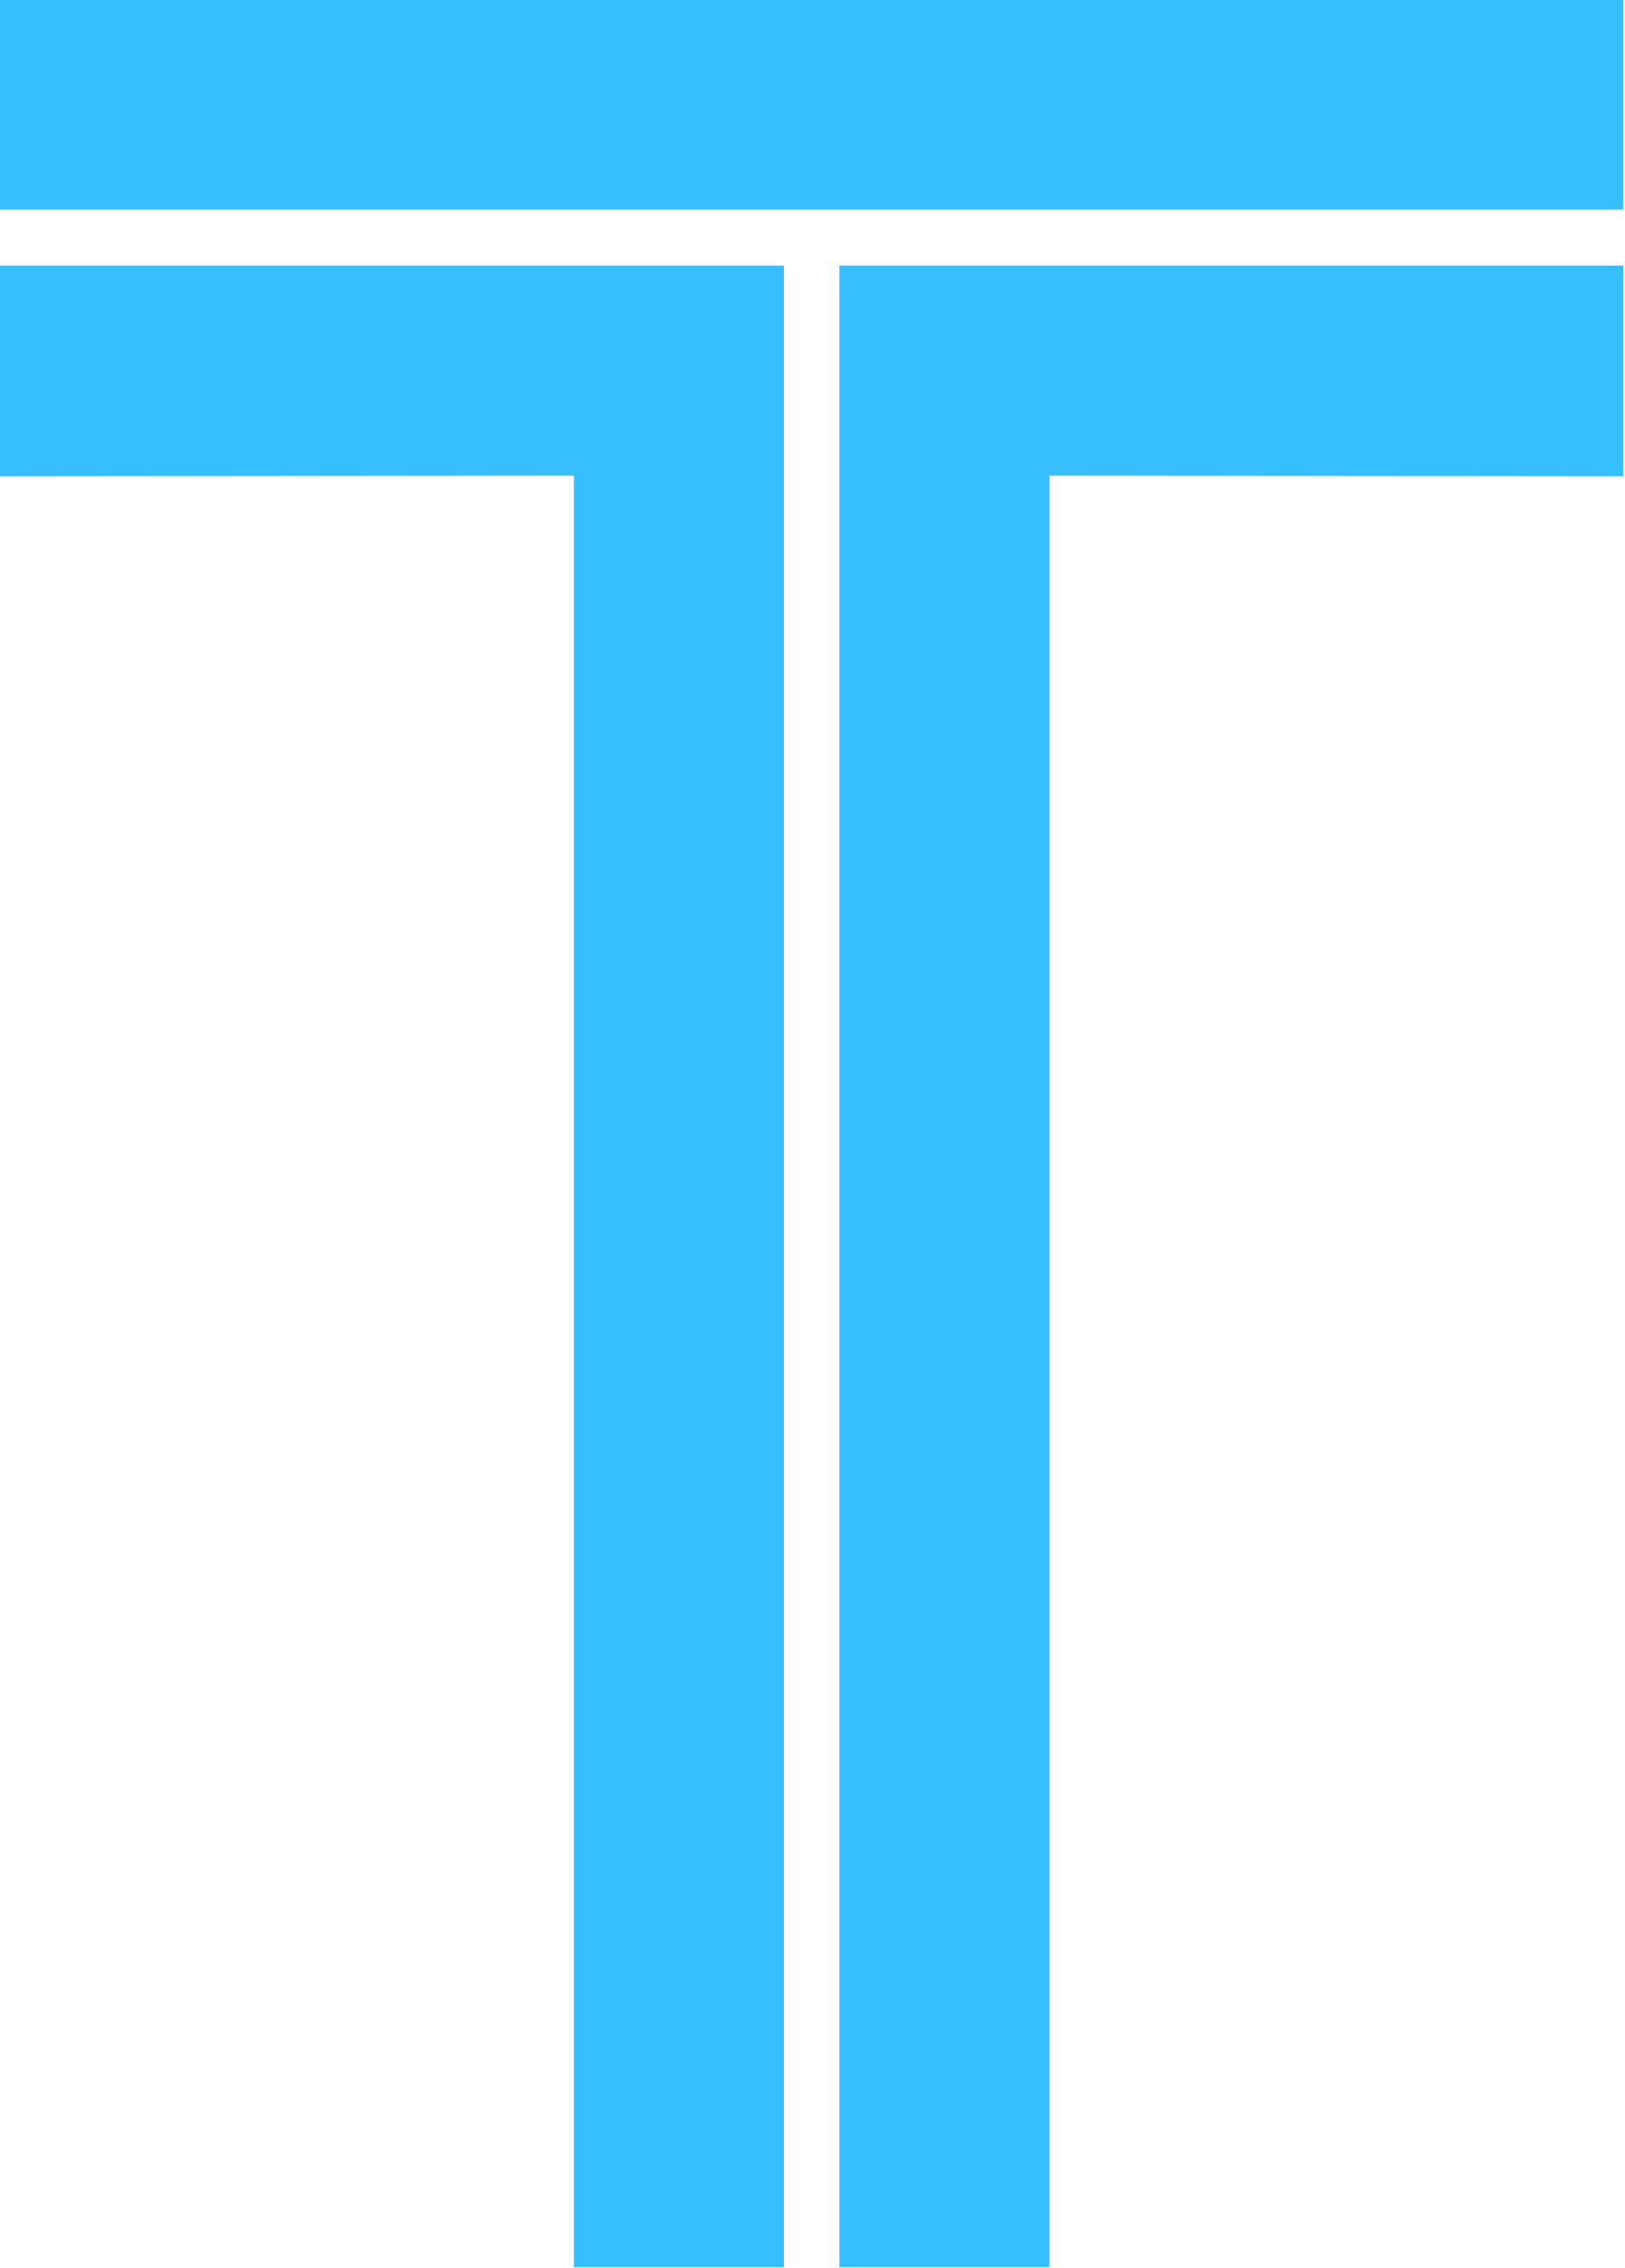
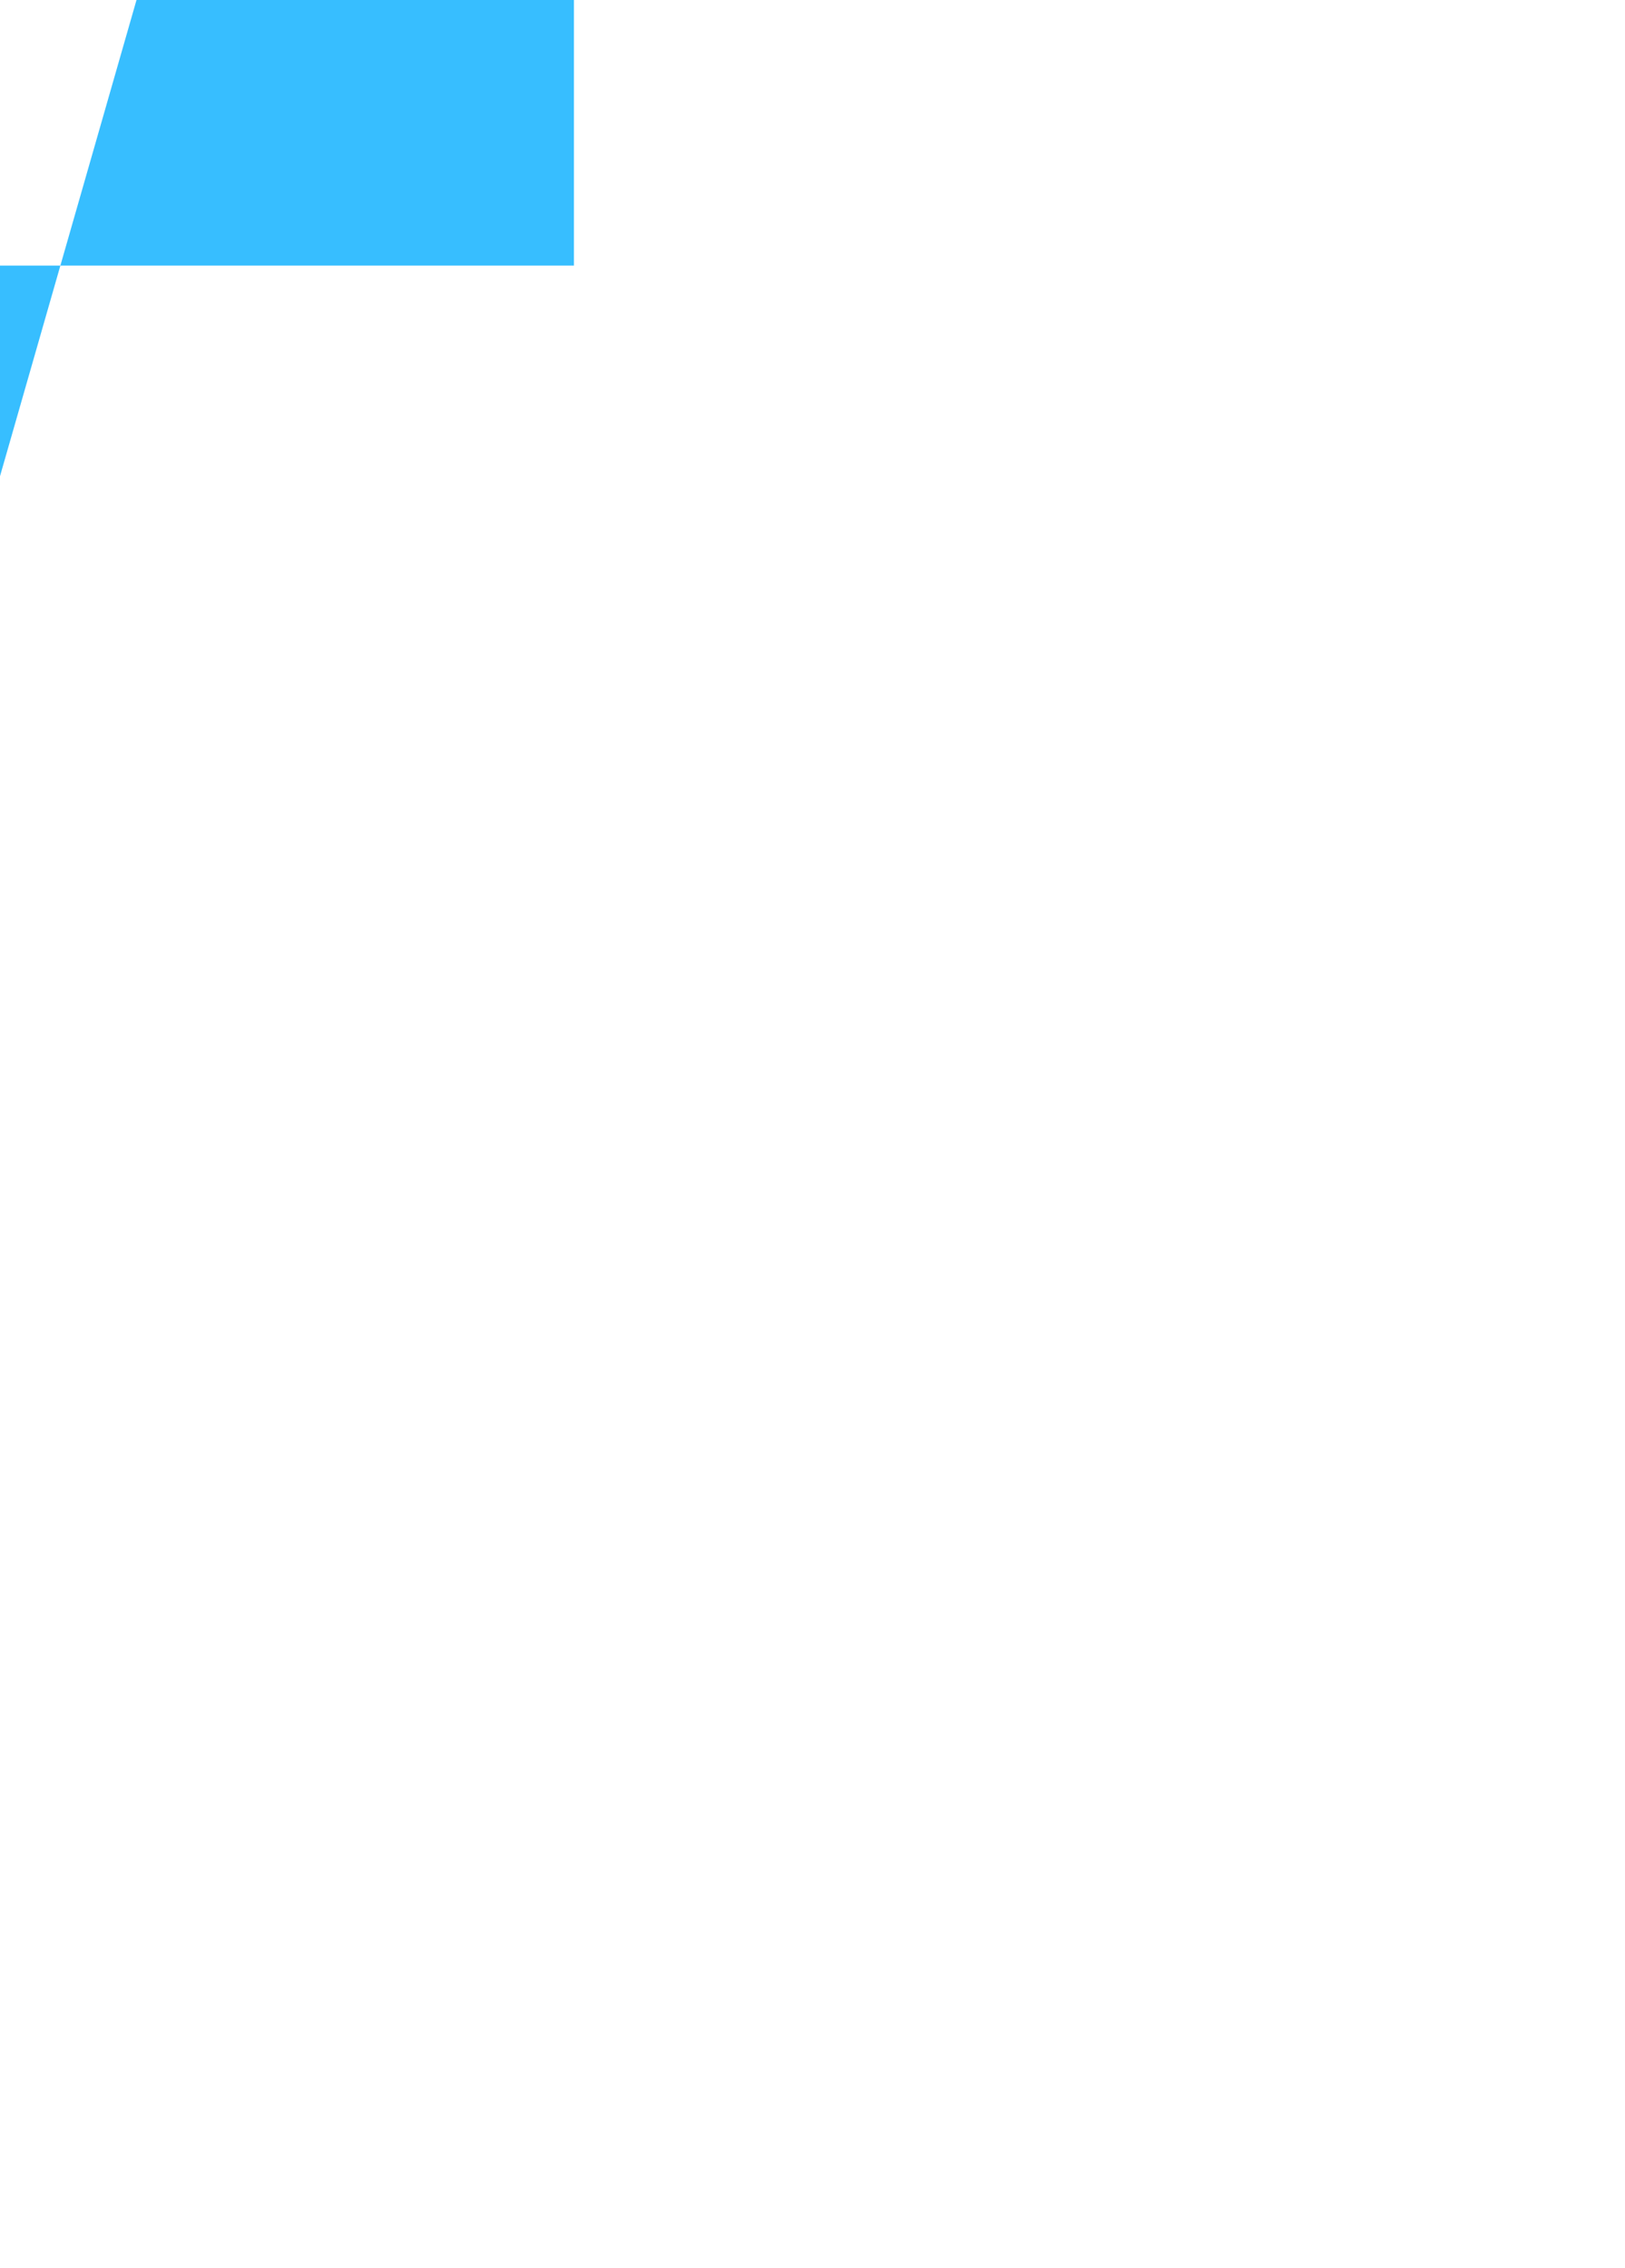
<svg xmlns="http://www.w3.org/2000/svg" version="1.1" id="Layer_1" x="0px" y="0px" viewBox="0 0 284 396.2" style="enable-background:new 0 0 284 396.2;" xml:space="preserve">
  <style type="text/css">
	.st0{fill:#37BEFF;}
</style>
-   <path class="st0" d="M0-0.1h283.7v36.7H0V-0.1z" />
-   <path class="st0" d="M0,46.4h137v349.7h-36.7l0-313L0,83.2V46.7" />
-   <path class="st0" d="M283.7,46.4h-137v349.7h36.7l0-313l100.3,0.1V46.7" />
+   <path class="st0" d="M0,46.4h137h-36.7l0-313L0,83.2V46.7" />
</svg>